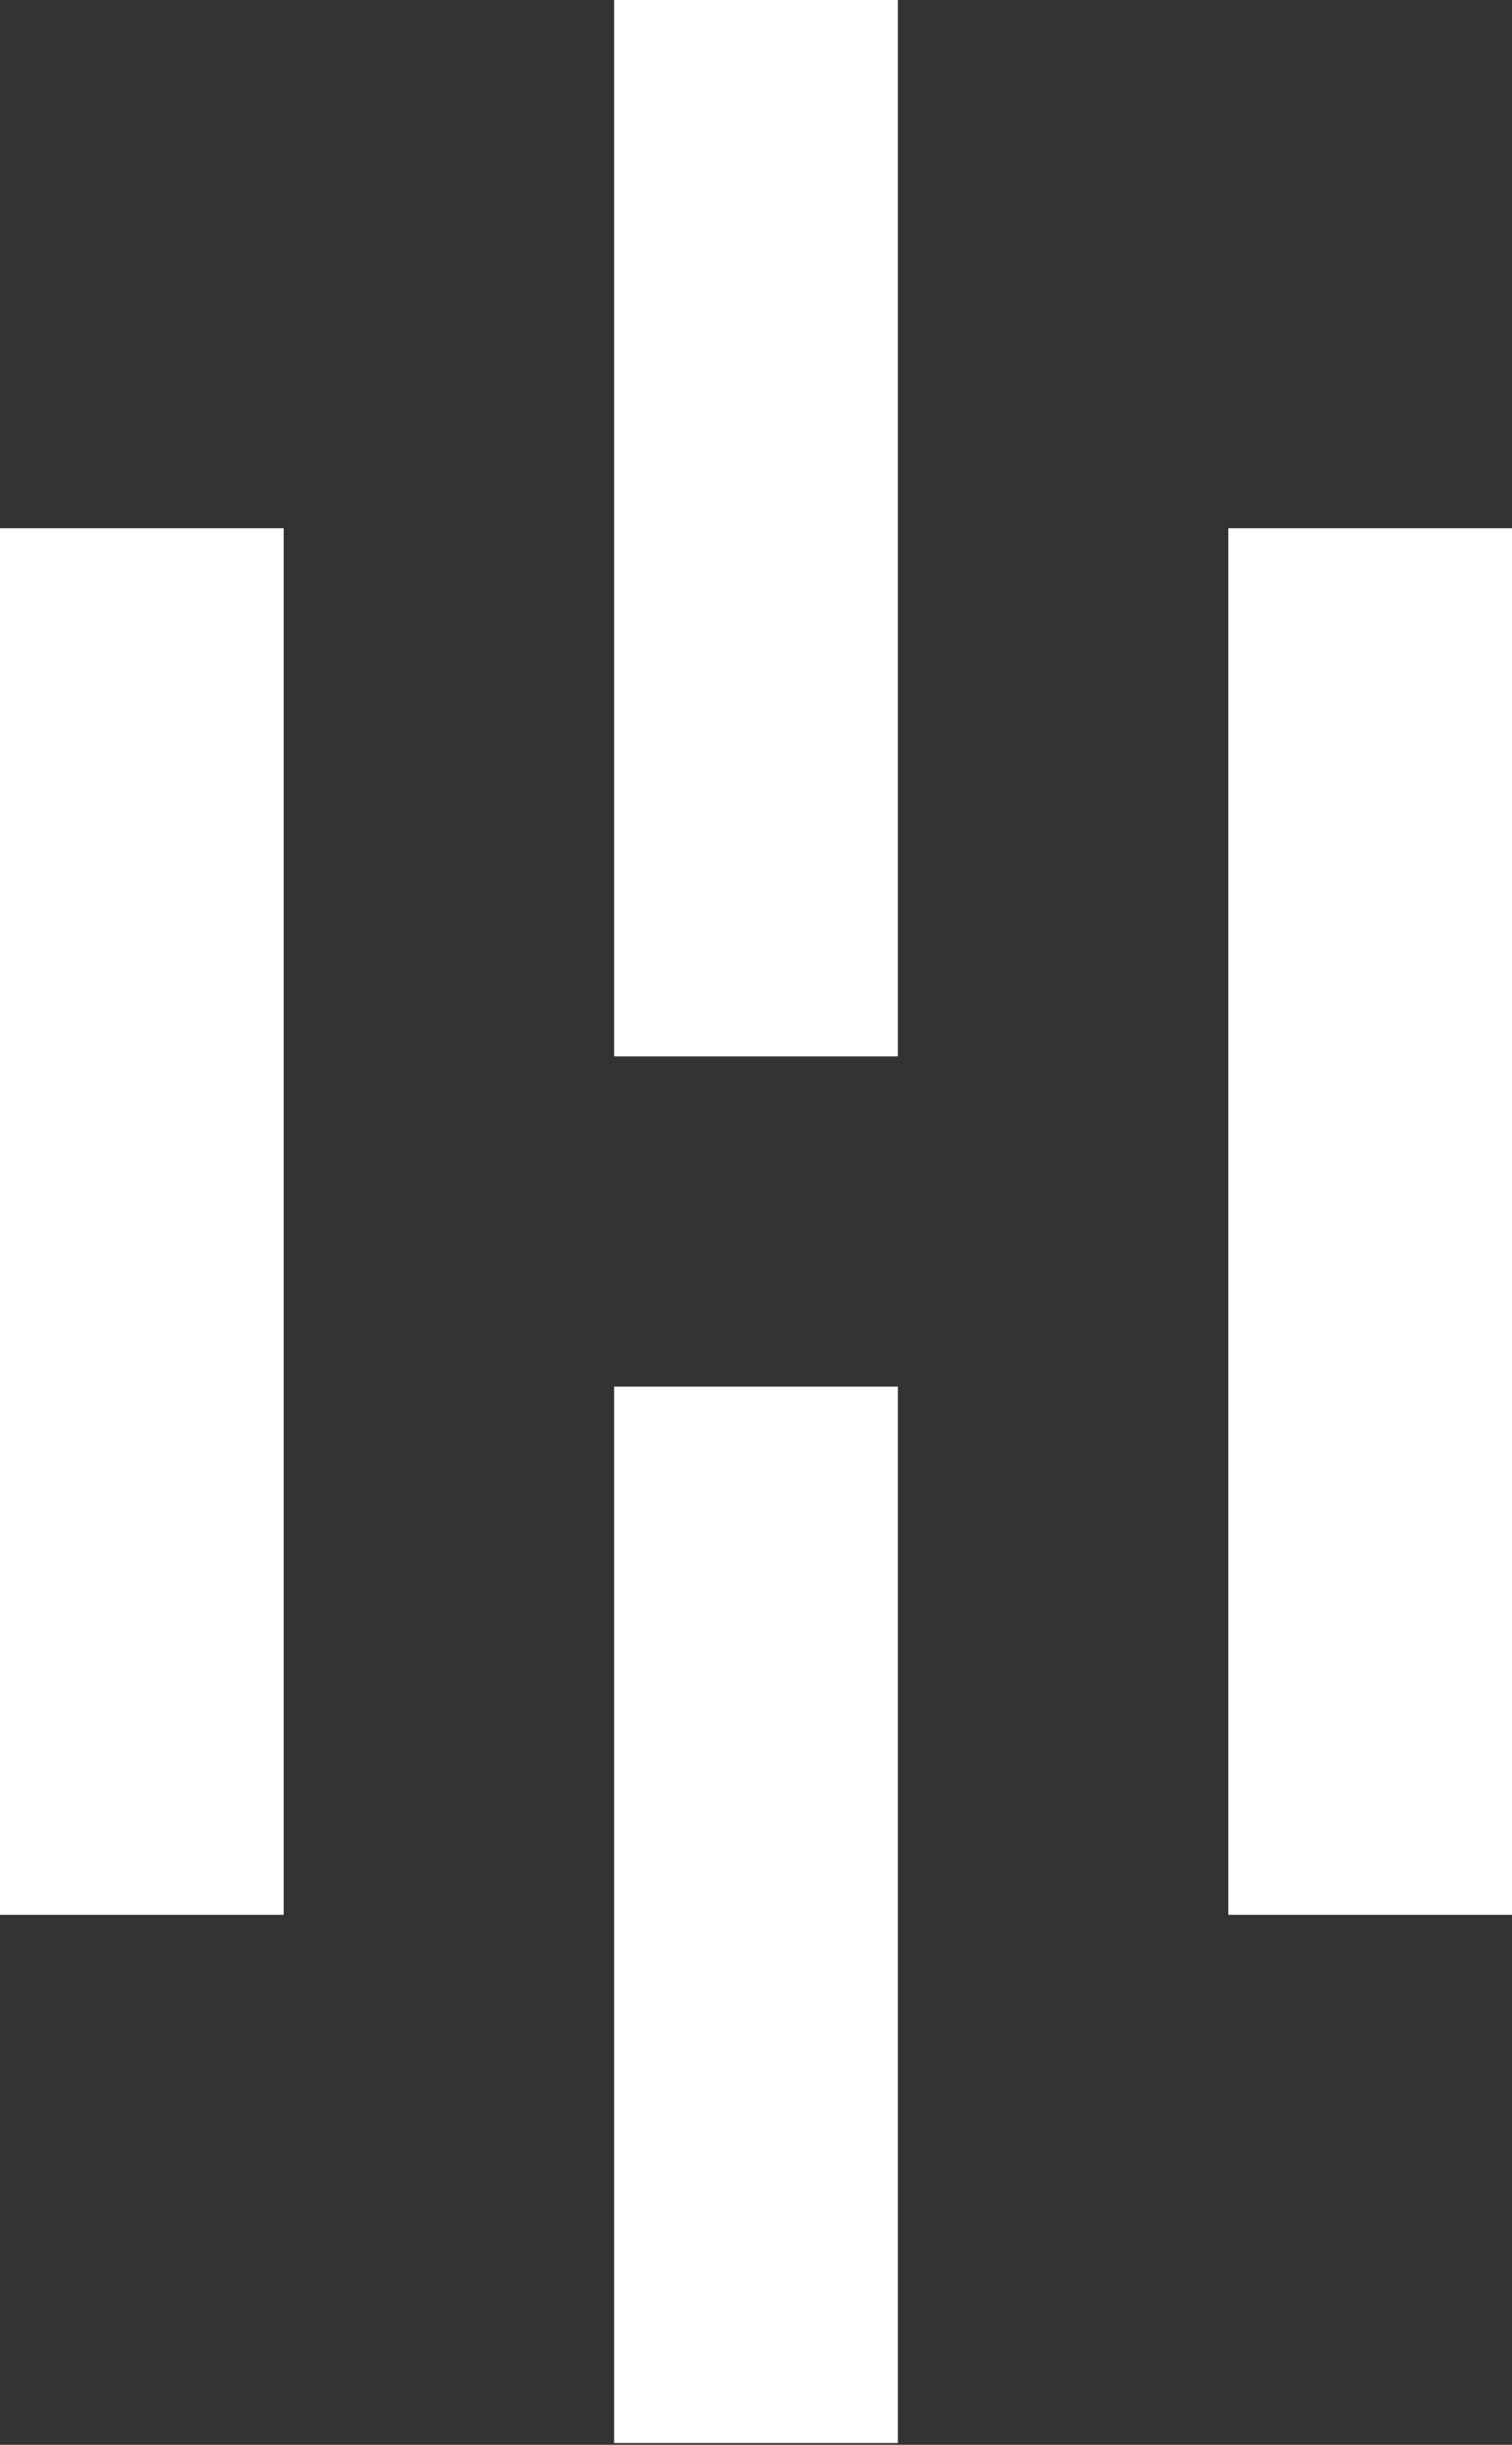
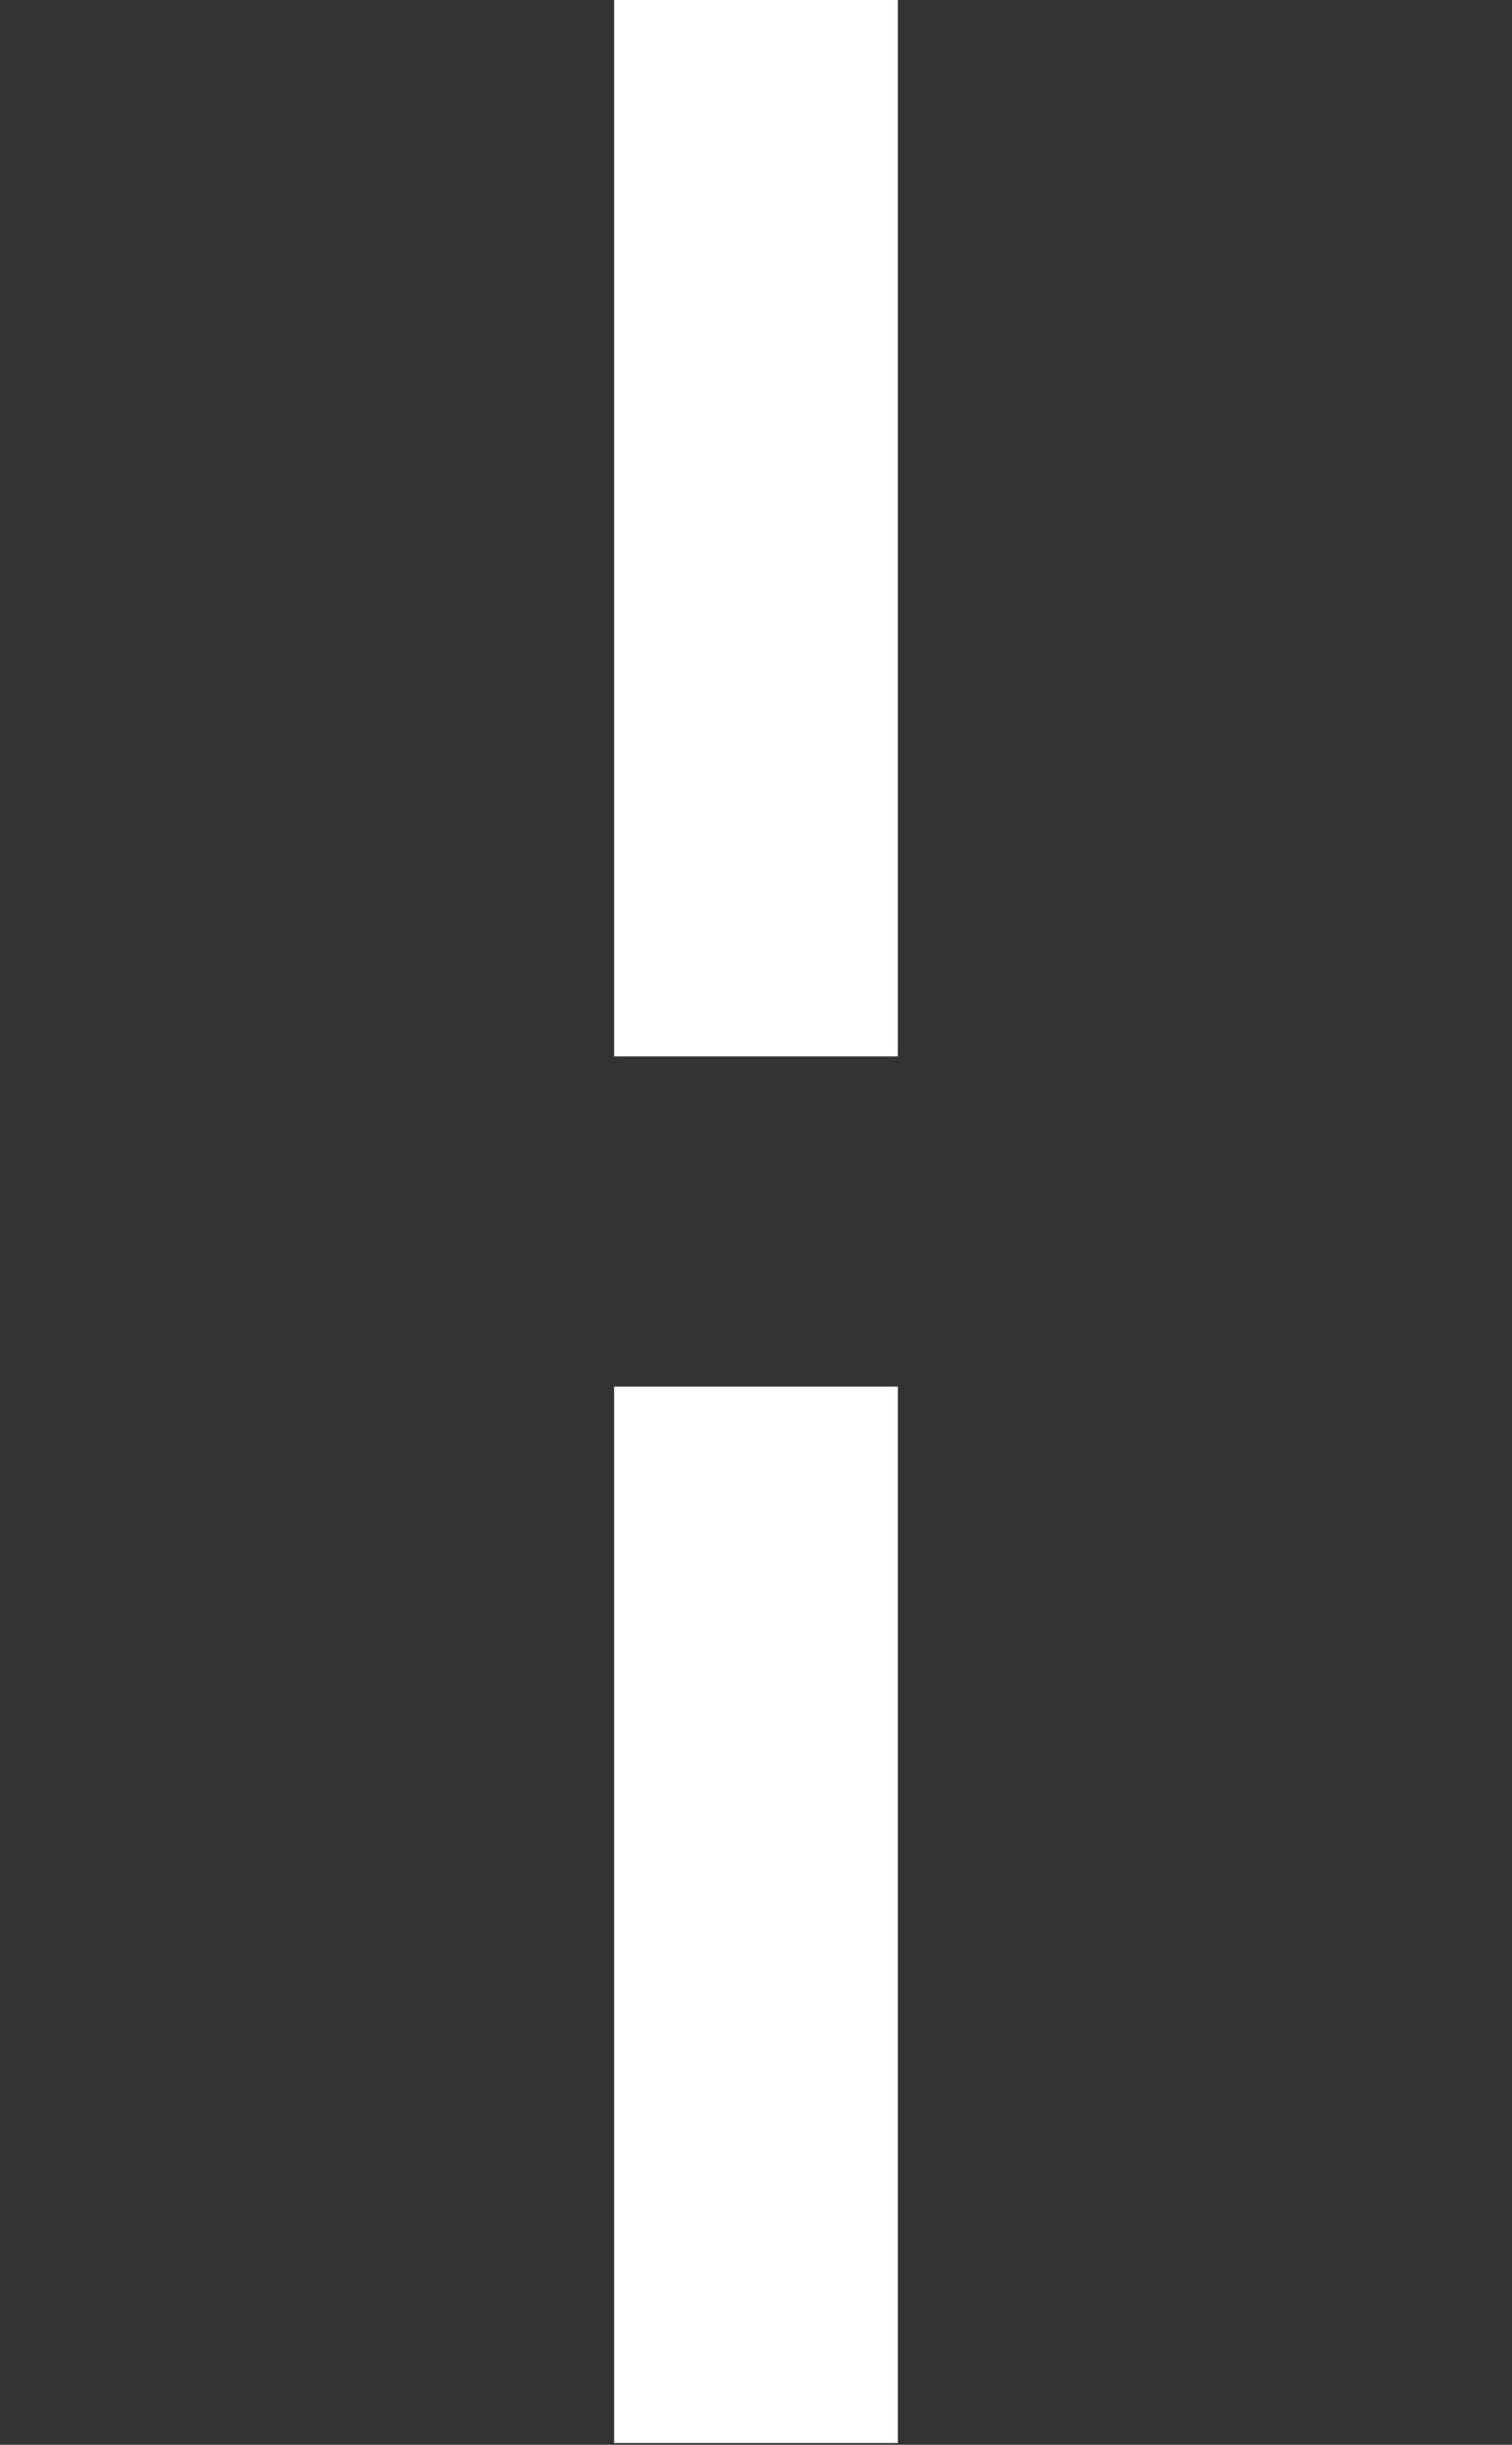
<svg xmlns="http://www.w3.org/2000/svg" height="485" viewBox="0 0 300 485" width="300">
  <rect x="0" y="0" width="300" height="485" fill="#333333" stroke="none" />
  <g fill="#fff">
-     <path d="m56.287 104.799h-56.287v275.062h56.287z" />
    <path d="m178.143 0h-56.286v209.569h56.286z" />
    <path d="m178.143 275.072h-56.286v209.568h56.286z" />
-     <path d="m300 104.799h-56.287v275.062h56.287z" />
  </g>
</svg>